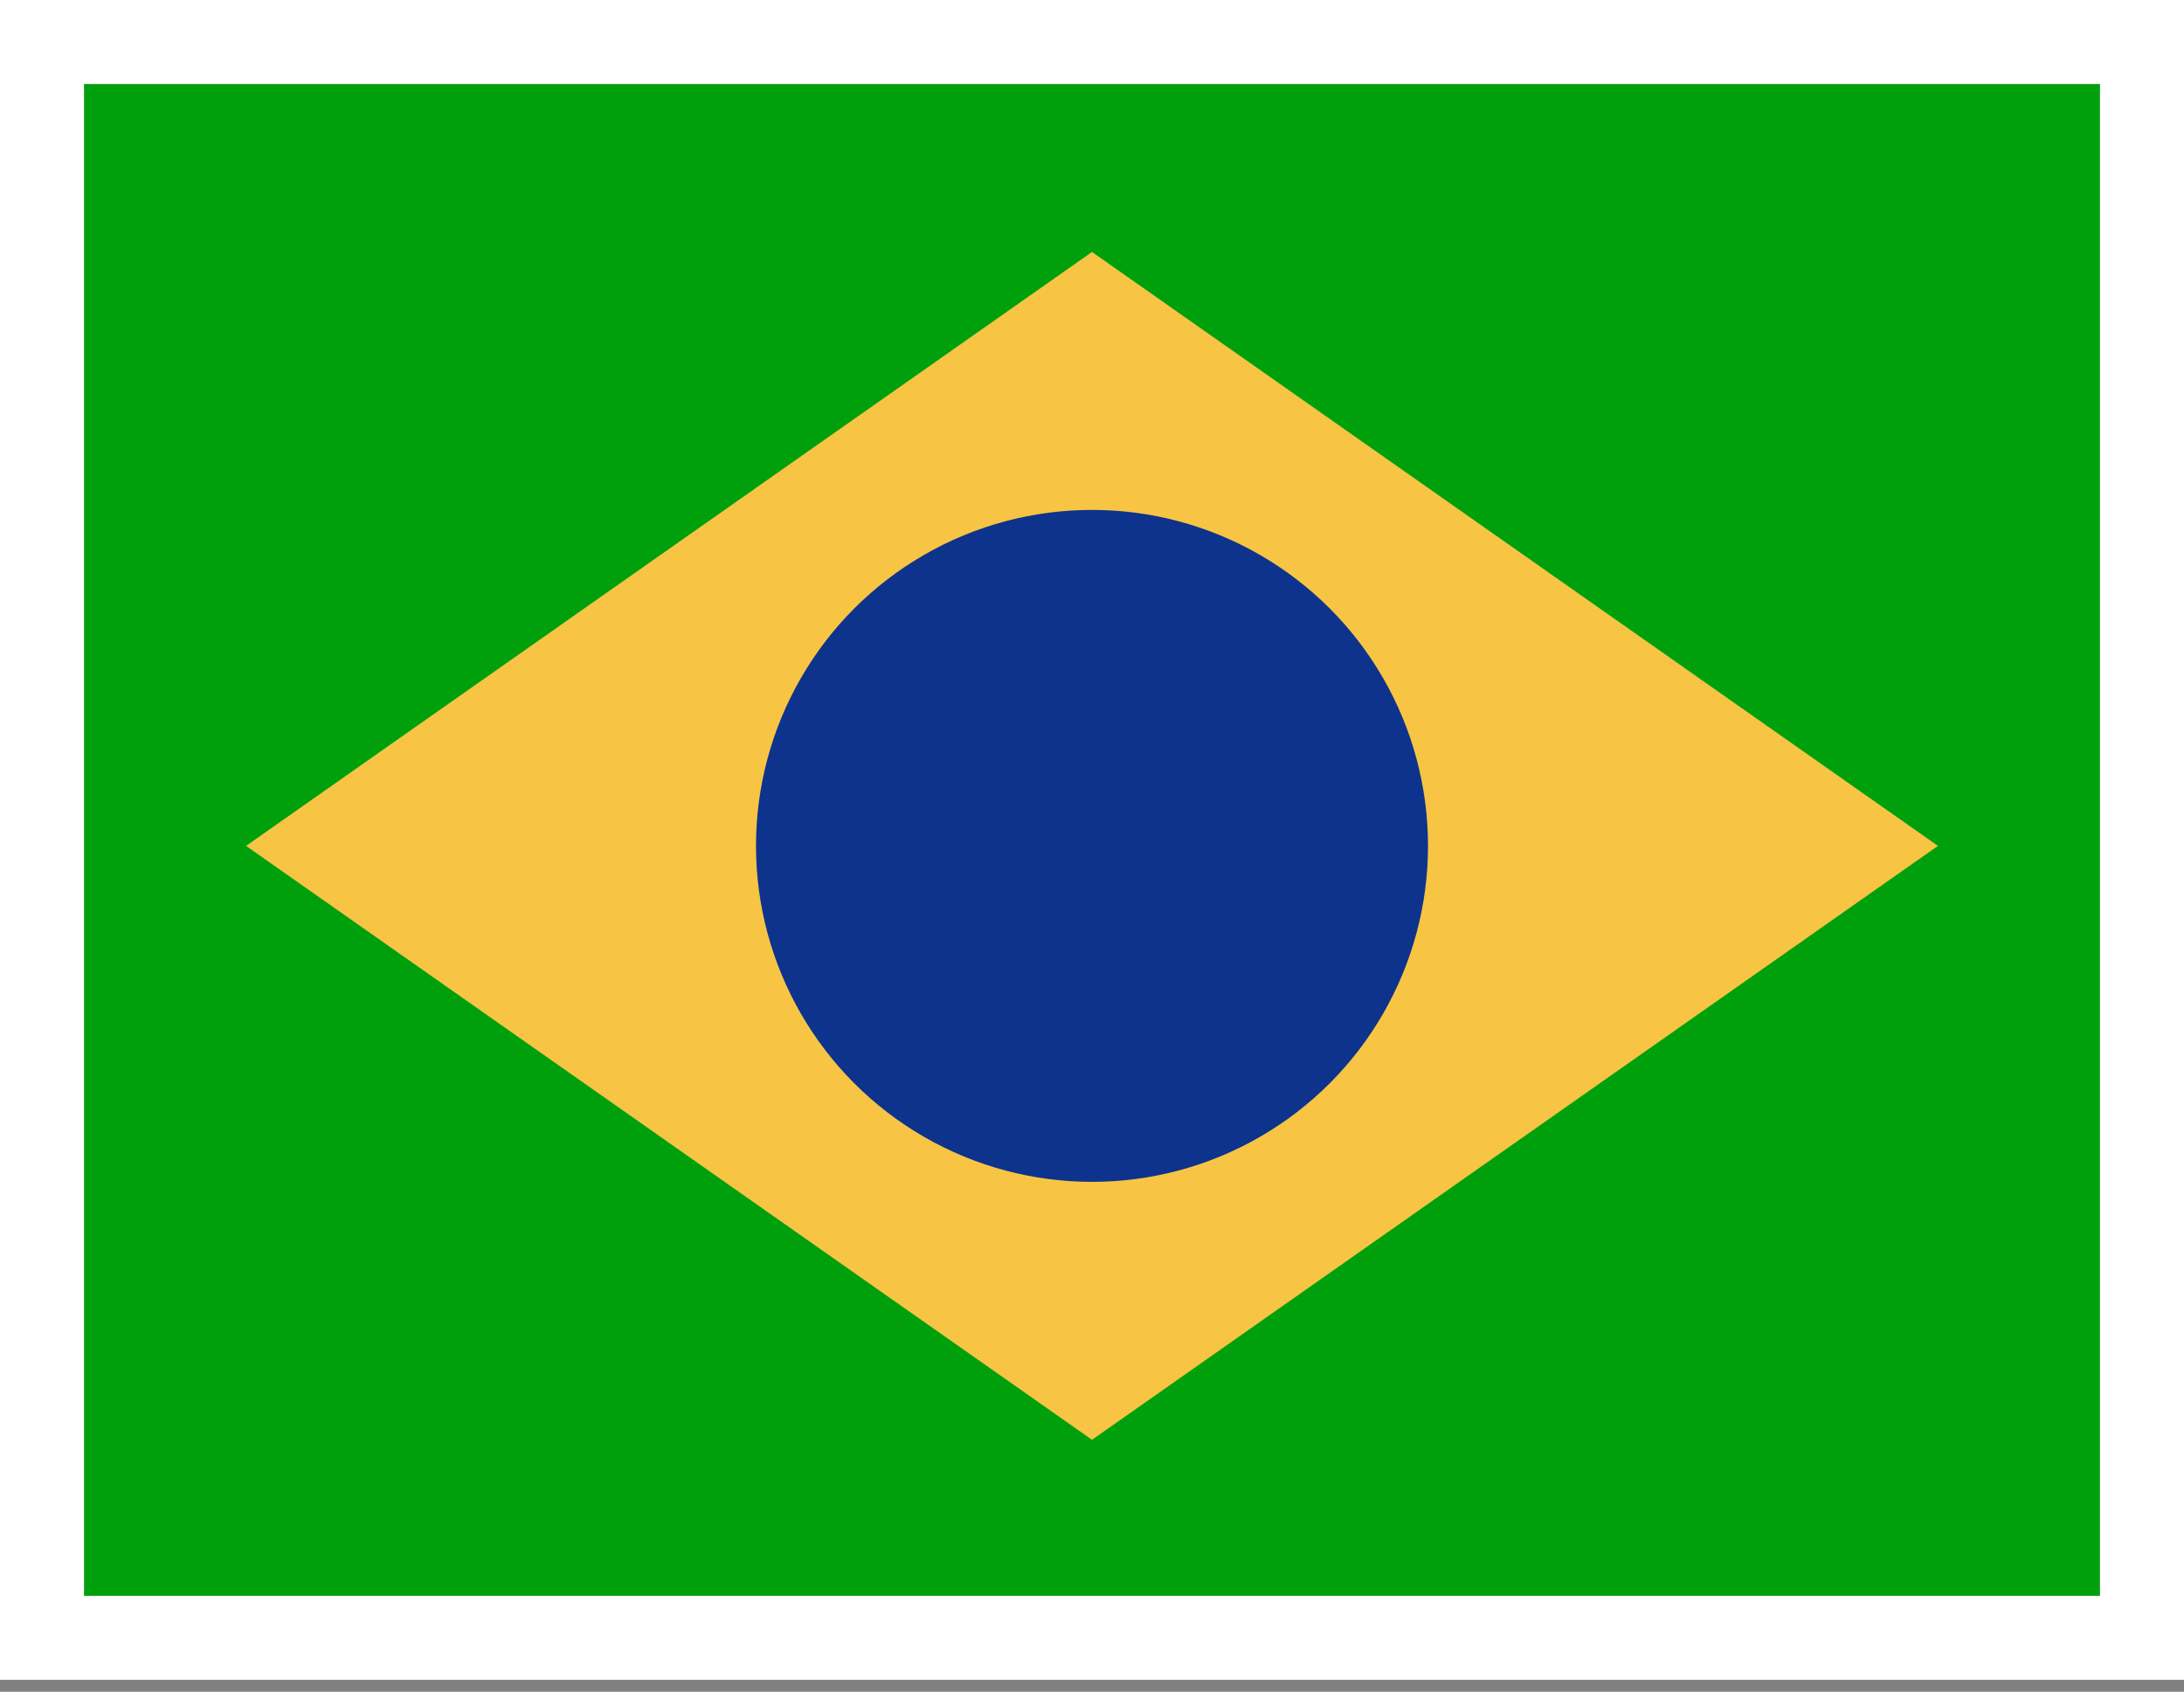
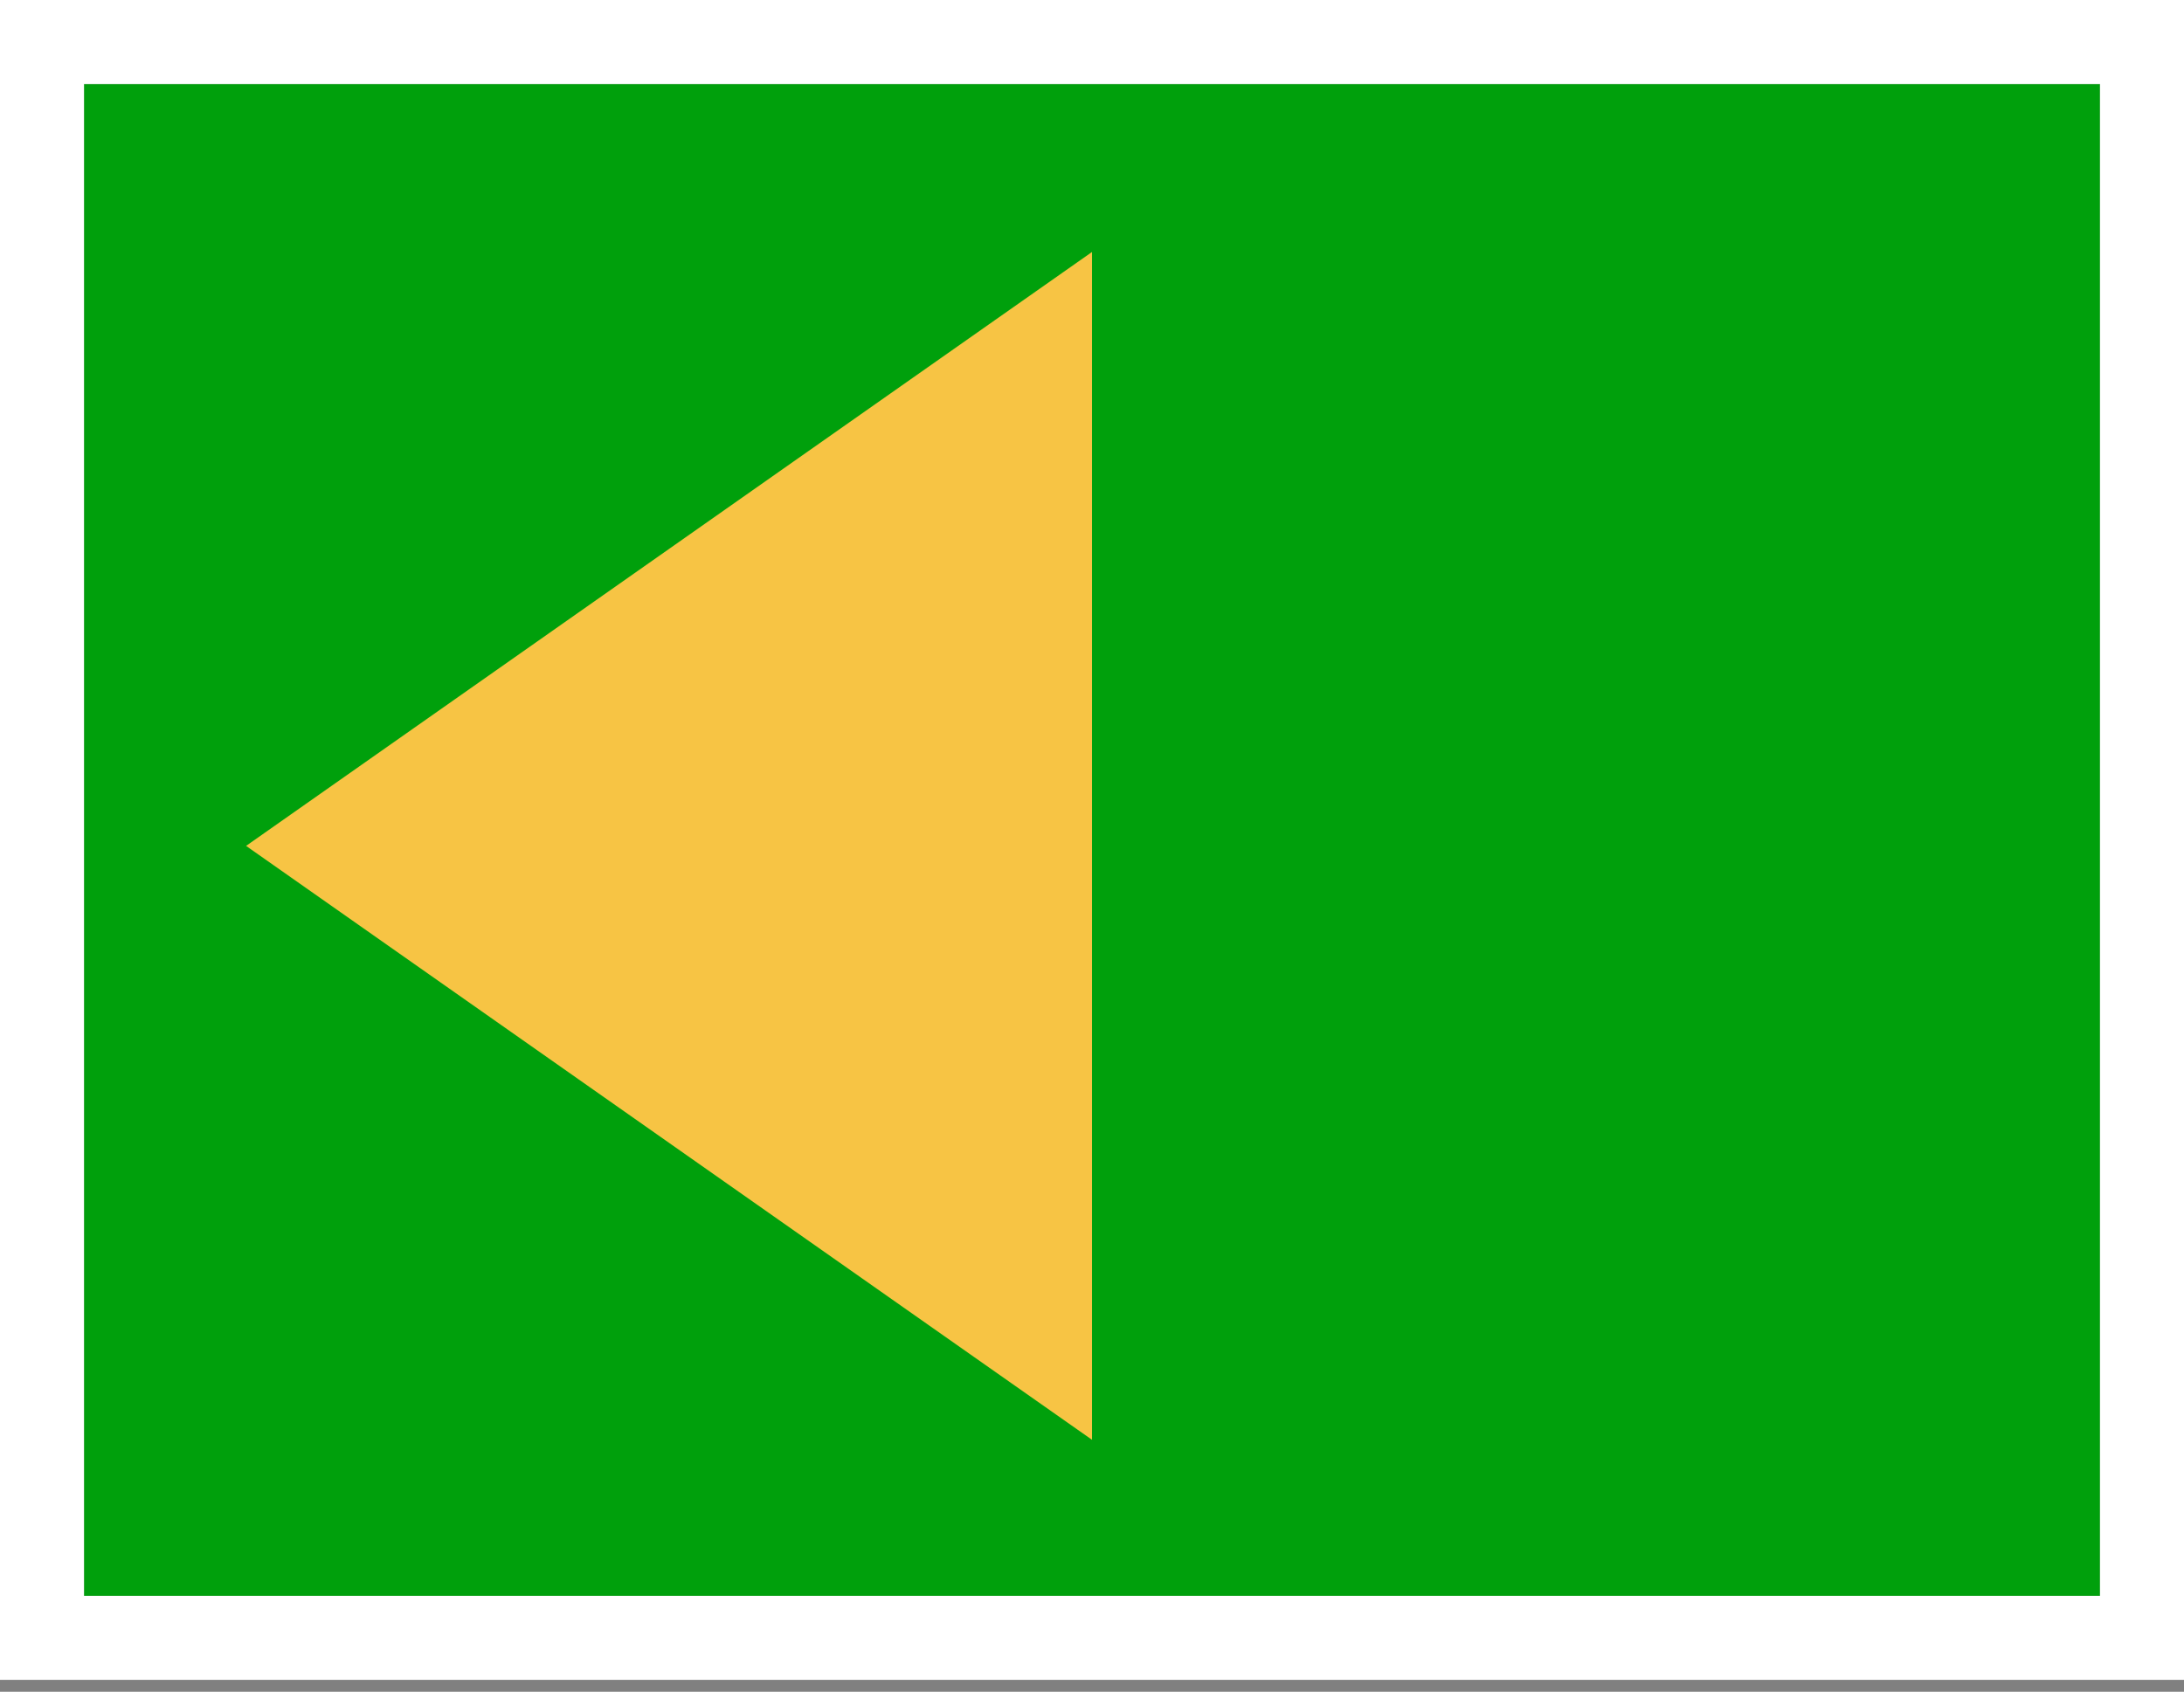
<svg xmlns="http://www.w3.org/2000/svg" width="26" height="20.142" viewBox="0 0 26 20.142">
  <rect x="0" y="0" width="26" height="20.142" fill="#808080" stroke="none" />
  <g id="ic-id-ptbr" transform="translate(1 0)">
    <g id="Retângulo_1759" data-name="Retângulo 1759" transform="translate(0 1)" fill="#00a00c" stroke="#fff" stroke-width="1">
      <rect width="24" height="18" stroke="none" />
      <rect x="-0.5" y="-0.5" width="25" height="19" fill="none" />
    </g>
-     <path id="Caminho_809" data-name="Caminho 809" d="M-2.121-2.121,10,0l2.121,12.121L0,10Z" transform="translate(4.929 10.071) rotate(-45)" fill="#f7c444" />
-     <circle id="Elipse_36" data-name="Elipse 36" cx="4" cy="4" r="4" transform="translate(8 6.071)" fill="#0d338c" />
+     <path id="Caminho_809" data-name="Caminho 809" d="M-2.121-2.121,10,0L0,10Z" transform="translate(4.929 10.071) rotate(-45)" fill="#f7c444" />
  </g>
</svg>